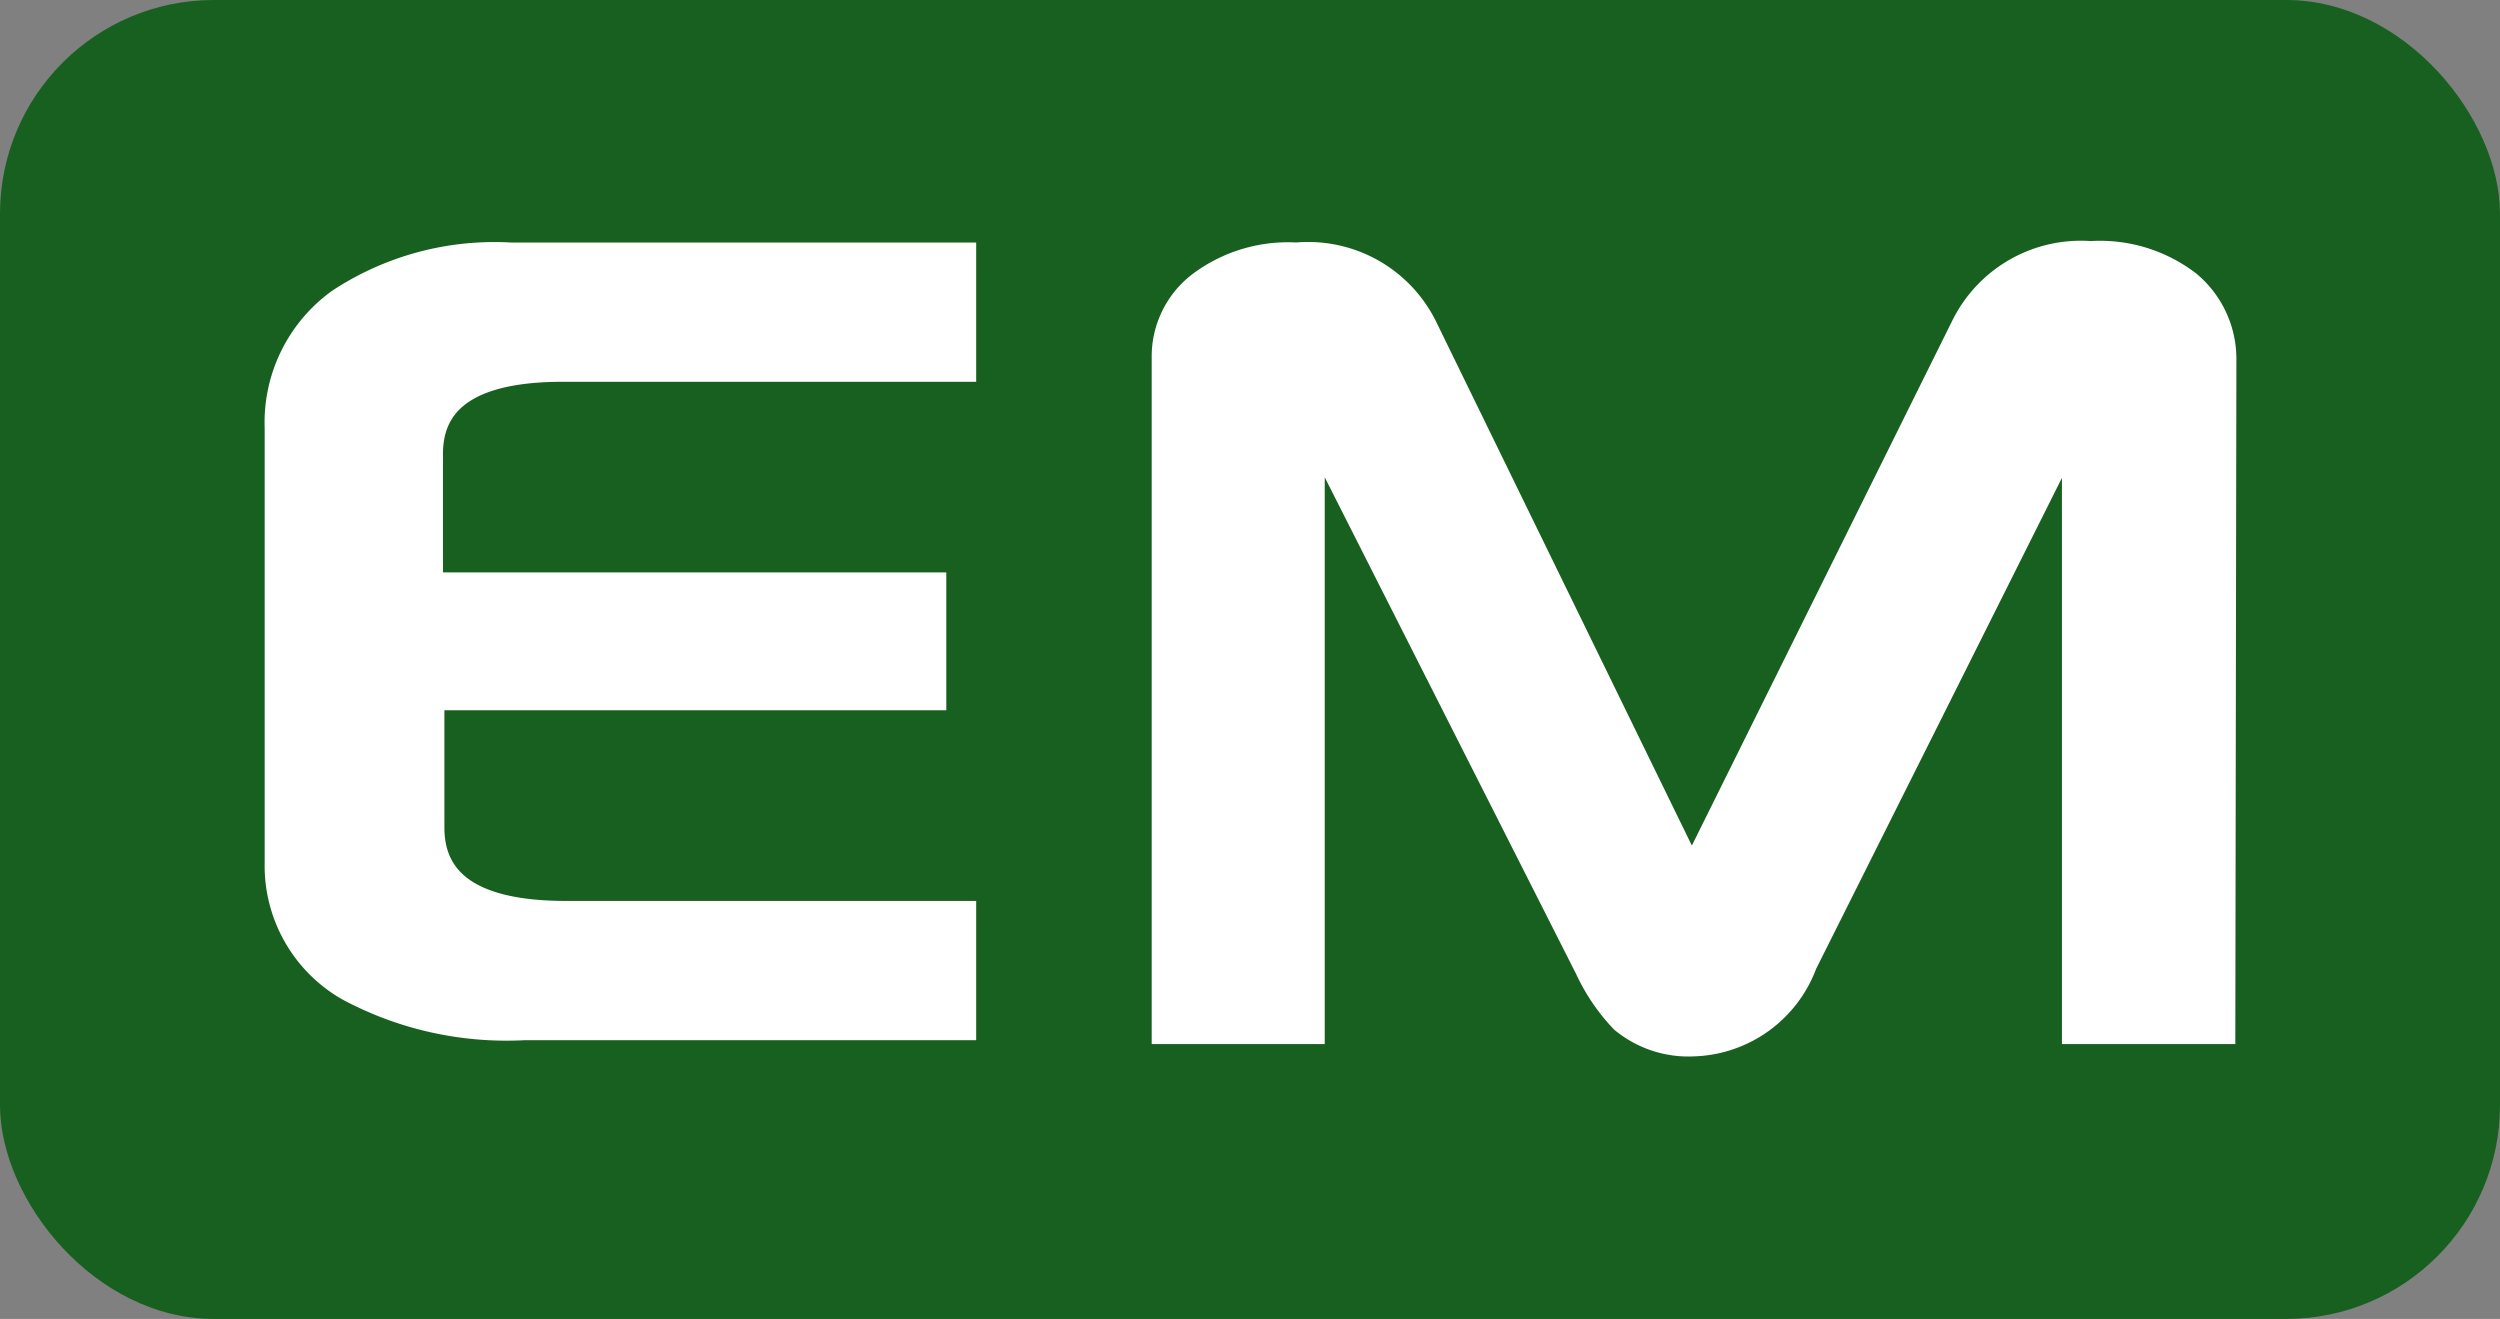
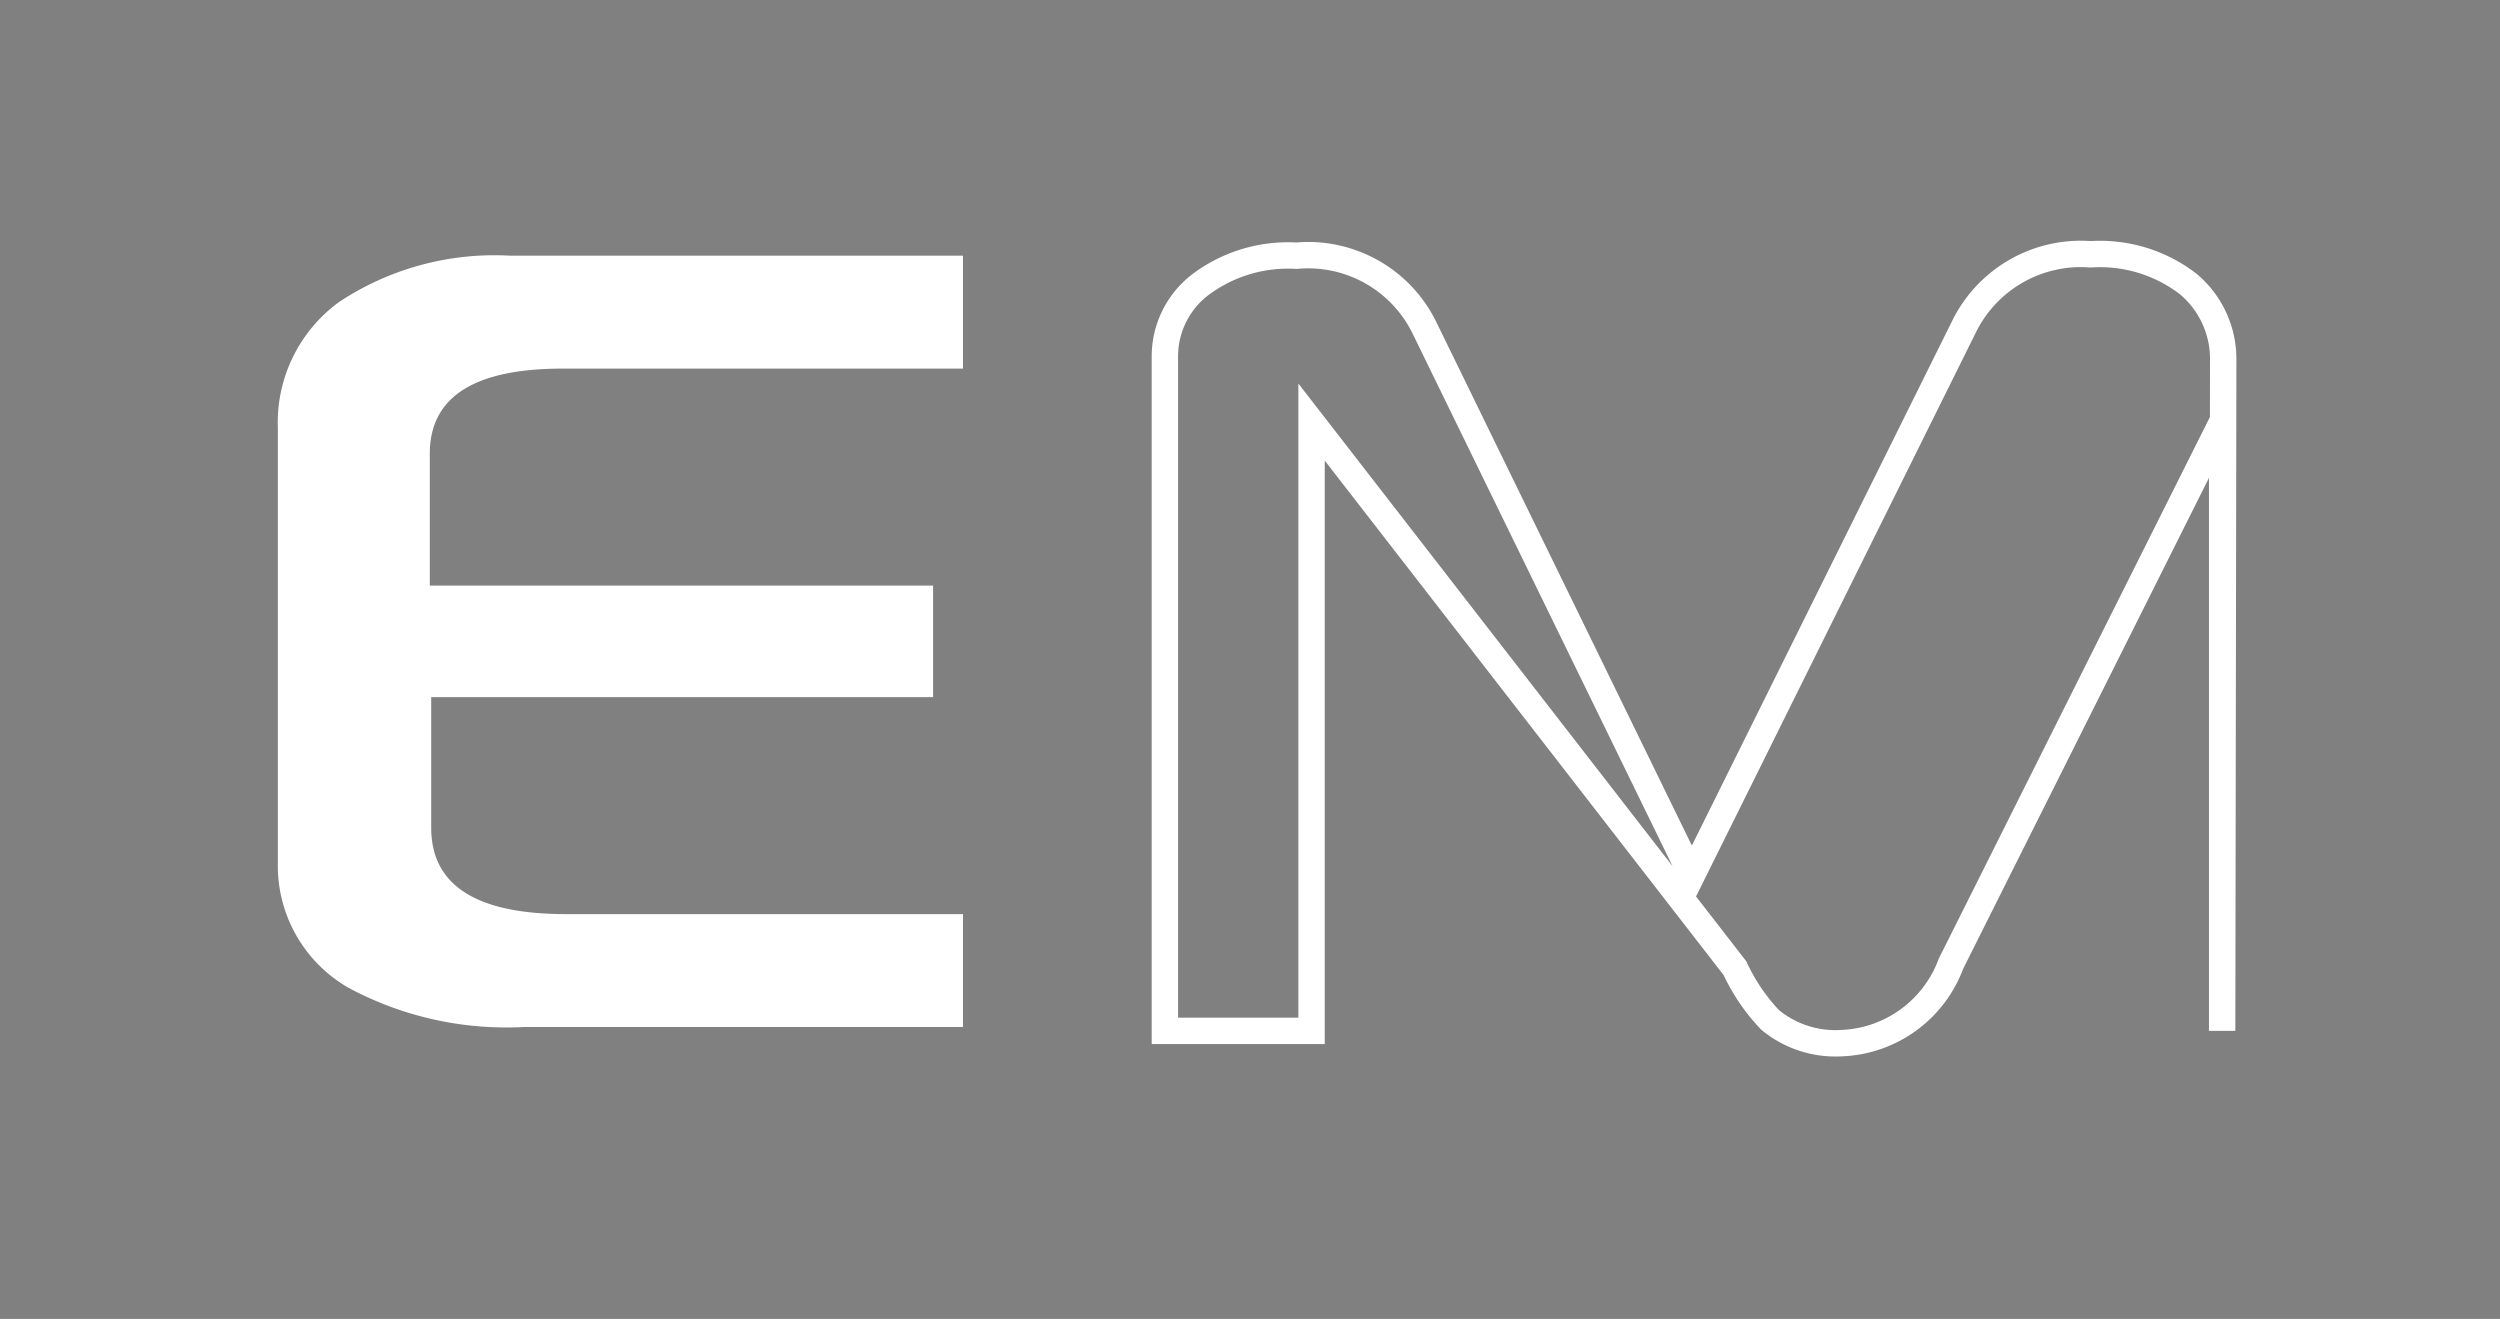
<svg xmlns="http://www.w3.org/2000/svg" id="Layer_1" data-name="Layer 1" viewBox="0 0 71.08 37.5">
  <rect x="0" y="0" width="71.08" height="37.5" fill="#808080" stroke="none" />
  <defs>
    <style>.cls-1{fill:#18601f;}.cls-2{isolation:isolate;}.cls-3{fill:#fff;}.cls-4{fill:none;stroke:#fff;stroke-width:0.75px;}</style>
  </defs>
  <g id="EM">
    <g id="Group_219" data-name="Group 219">
      <g id="Rectangle_124" data-name="Rectangle 124">
-         <rect class="cls-1" width="71.08" height="37.5" rx="6.08" />
-       </g>
+         </g>
      <g id="EM-2" class="cls-2">
        <g class="cls-2">
          <path class="cls-3" d="M26.53,19.82H12.26v3.71q0,2.46,3.83,2.46H27.38V29.2H14.9a9.49,9.49,0,0,1-5-1.12,4,4,0,0,1-2-3.54V12.17A4.24,4.24,0,0,1,9.65,8.58a8,8,0,0,1,4.86-1.31H27.38v3.21H16q-3.78,0-3.78,2.42v3.75H26.53Z" />
-           <path class="cls-3" d="M63.18,29.31H59V12l-7.71,15.4a3.46,3.46,0,0,1-3.14,2.26,2.92,2.92,0,0,1-2-.66,5.42,5.42,0,0,1-1-1.47L37.29,12V29.31H33.12V10.17a2.57,2.57,0,0,1,1-2.07,4.15,4.15,0,0,1,2.74-.83A3.68,3.68,0,0,1,40.5,9.32l7.6,15.57,7.74-15.6a3.7,3.7,0,0,1,3.6-2.06,4.11,4.11,0,0,1,2.77.84,2.78,2.78,0,0,1,1,2.17Z" />
        </g>
        <g class="cls-2">
-           <path class="cls-4" d="M26.53,19.82H12.26v3.71q0,2.46,3.83,2.46H27.38V29.2H14.9a9.49,9.49,0,0,1-5-1.12,4,4,0,0,1-2-3.54V12.17A4.24,4.24,0,0,1,9.65,8.58a8,8,0,0,1,4.86-1.31H27.38v3.21H16q-3.78,0-3.78,2.42v3.75H26.53Z" />
-           <path class="cls-4" d="M63.18,29.31H59V12l-7.71,15.4a3.46,3.46,0,0,1-3.14,2.26,2.92,2.92,0,0,1-2-.66,5.42,5.42,0,0,1-1-1.47L37.29,12V29.31H33.12V10.17a2.57,2.57,0,0,1,1-2.07,4.15,4.15,0,0,1,2.74-.83A3.68,3.68,0,0,1,40.5,9.32l7.6,15.57,7.74-15.6a3.7,3.7,0,0,1,3.6-2.06,4.11,4.11,0,0,1,2.77.84,2.78,2.78,0,0,1,1,2.17Z" />
+           <path class="cls-4" d="M63.18,29.31V12l-7.71,15.4a3.46,3.46,0,0,1-3.14,2.26,2.92,2.92,0,0,1-2-.66,5.42,5.42,0,0,1-1-1.47L37.29,12V29.31H33.12V10.17a2.57,2.57,0,0,1,1-2.07,4.15,4.15,0,0,1,2.74-.83A3.68,3.68,0,0,1,40.5,9.32l7.6,15.57,7.74-15.6a3.7,3.7,0,0,1,3.6-2.06,4.11,4.11,0,0,1,2.77.84,2.78,2.78,0,0,1,1,2.17Z" />
        </g>
      </g>
    </g>
  </g>
</svg>